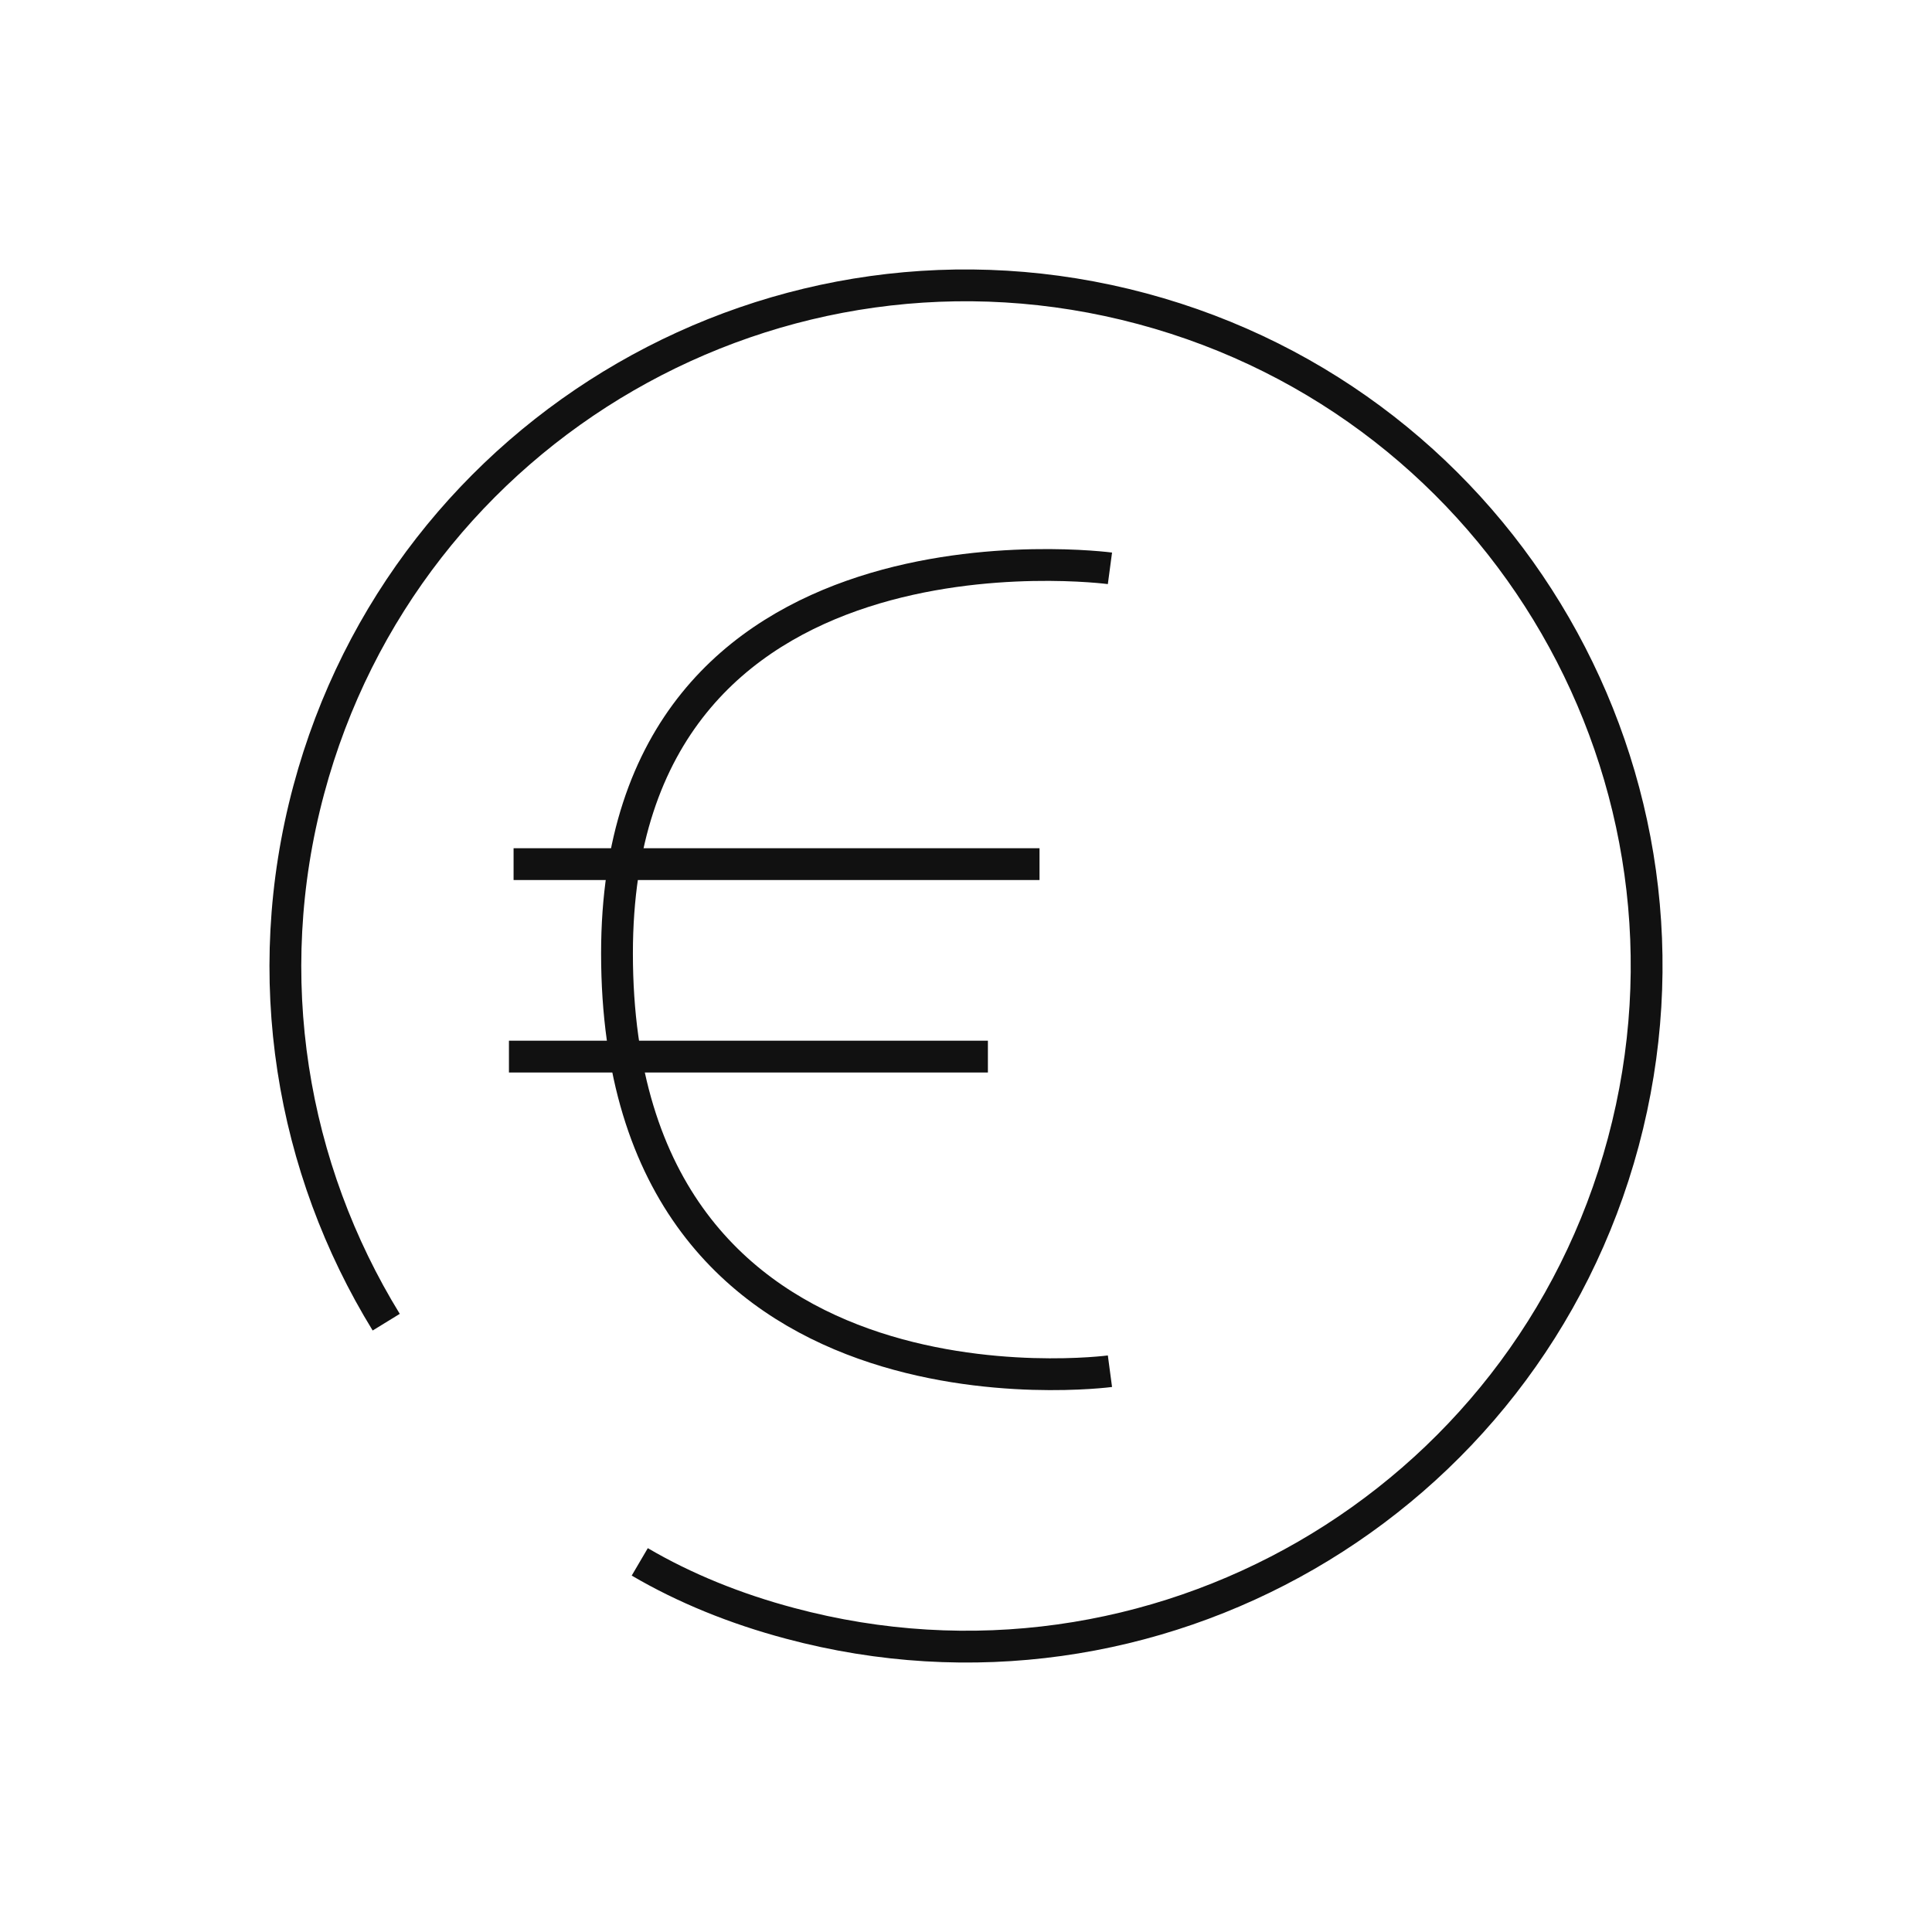
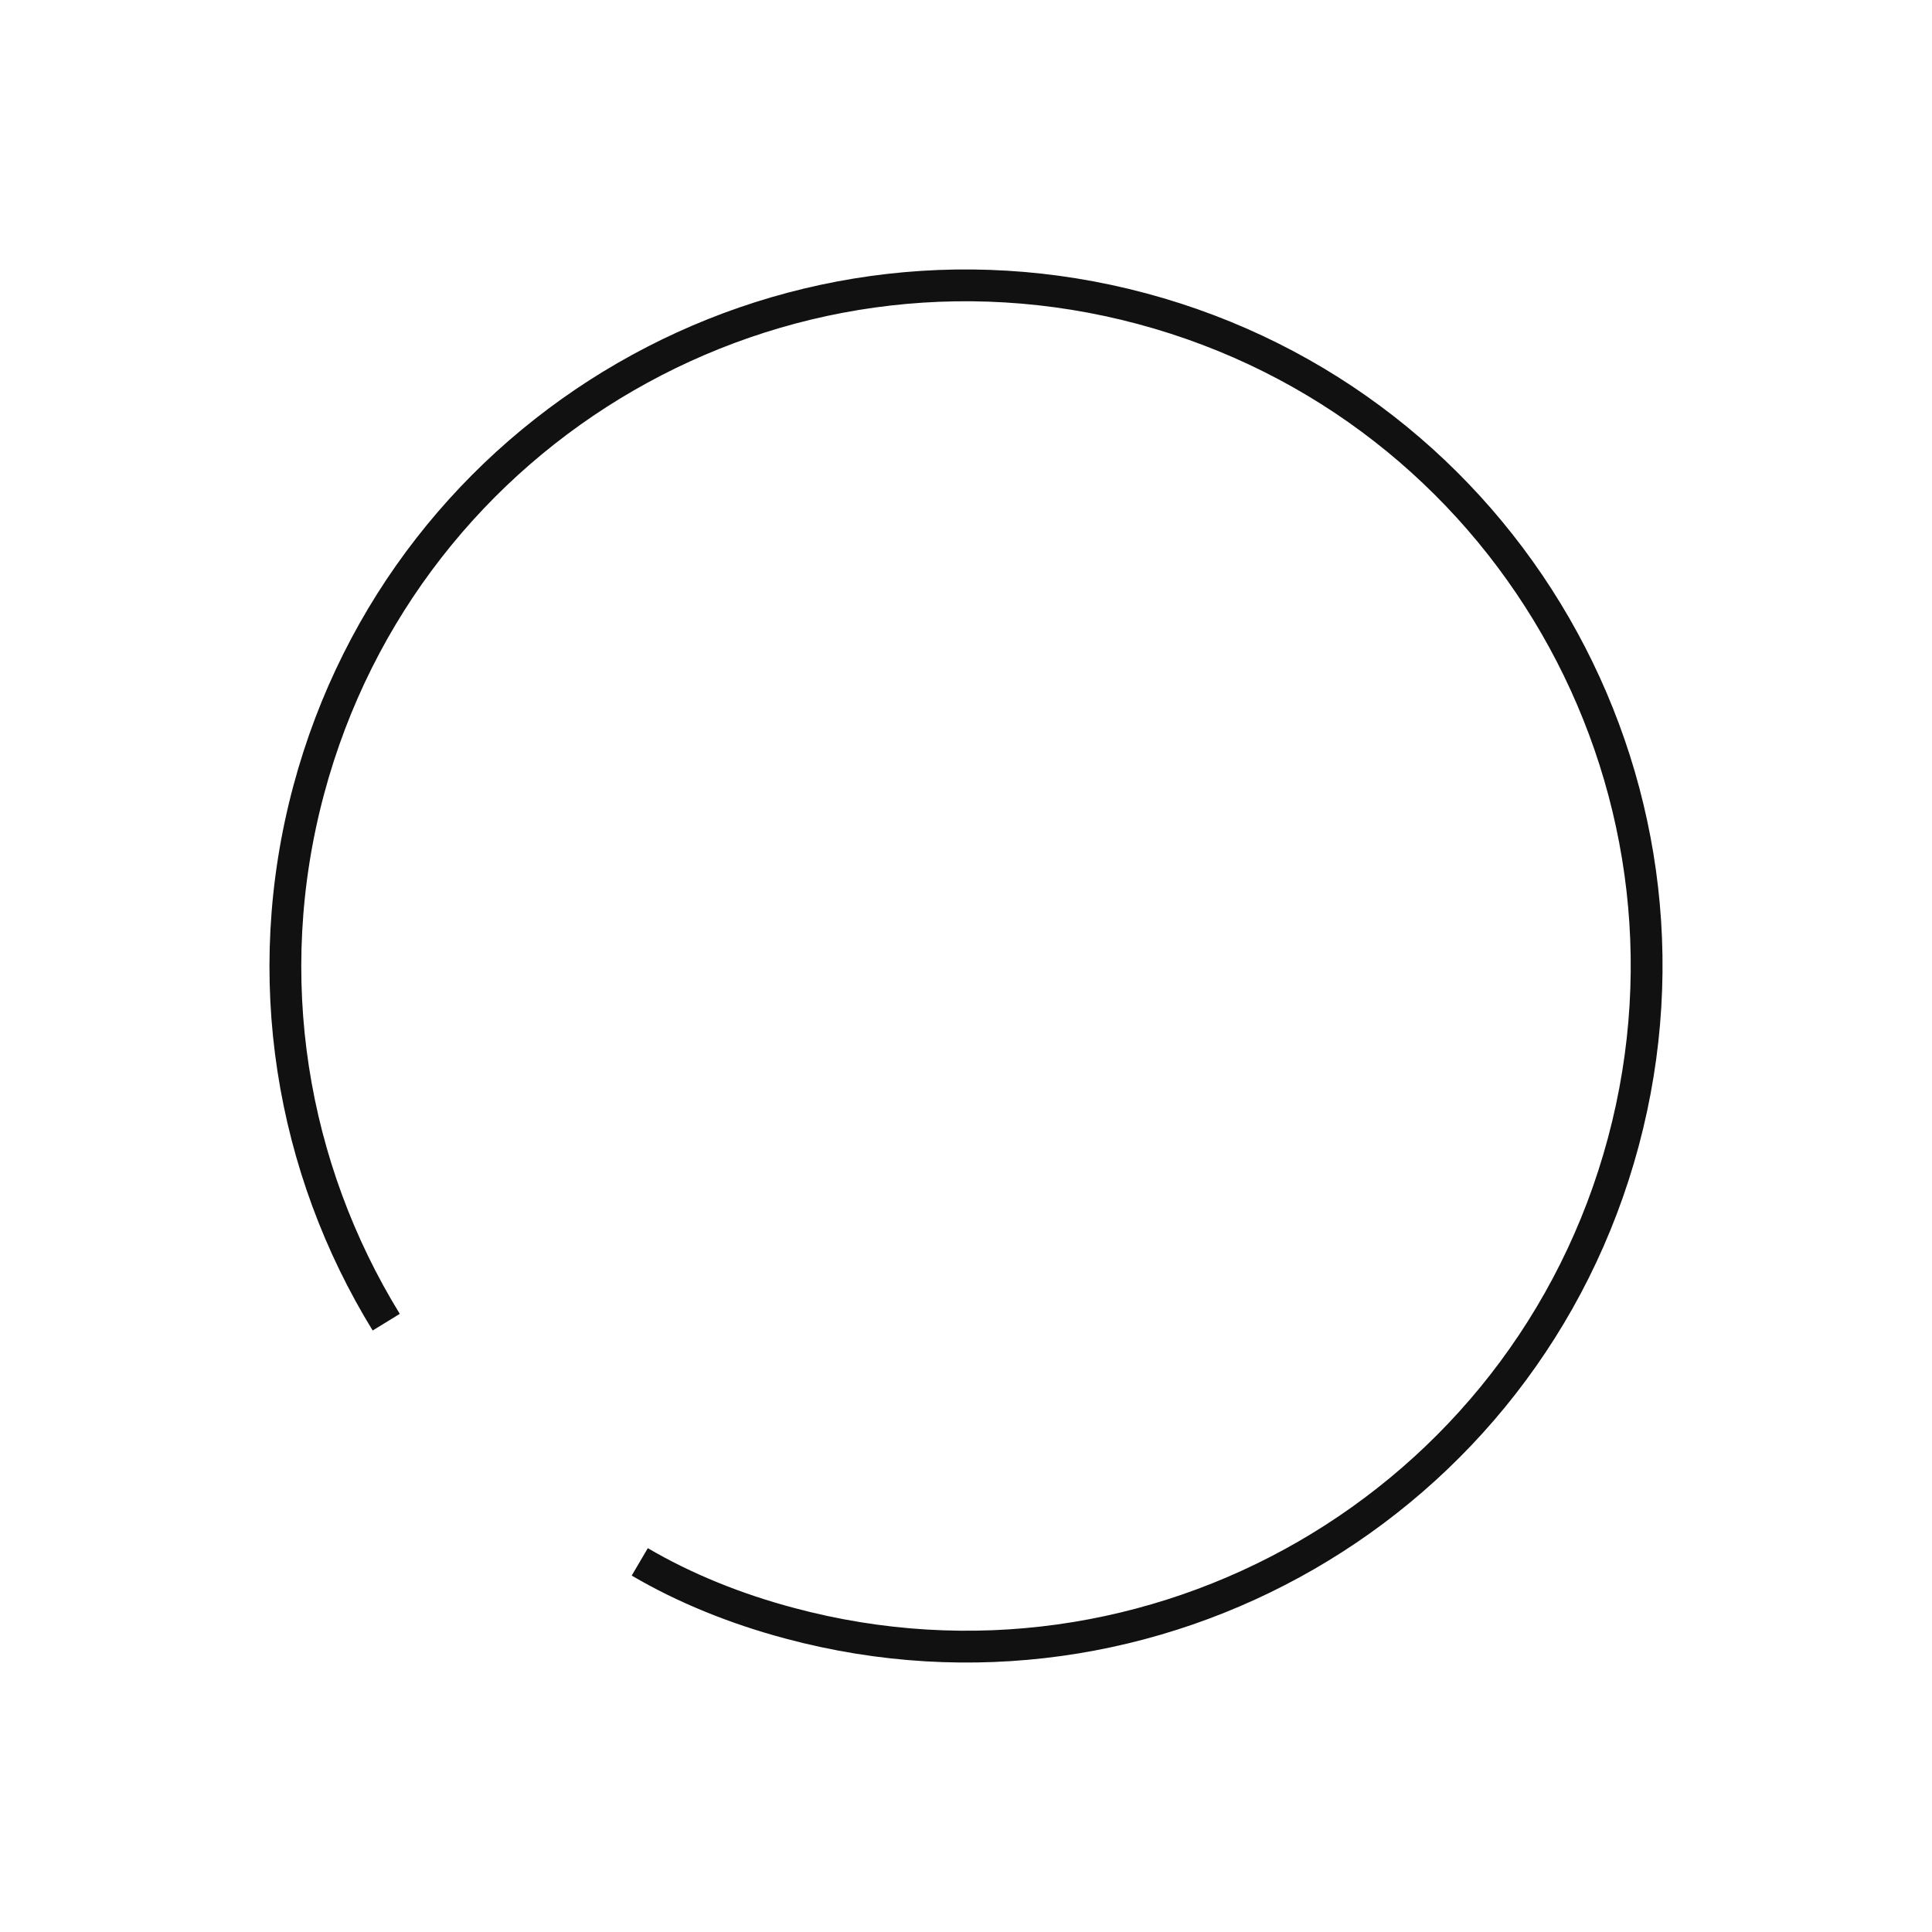
<svg xmlns="http://www.w3.org/2000/svg" version="1.1" id="Ebene_1" x="0px" y="0px" width="42.52px" height="42.52px" viewBox="0 0 42.52 42.52" enable-background="new 0 0 42.52 42.52" xml:space="preserve">
  <g>
-     <line fill="none" stroke="#111111" stroke-width="0.7" stroke-miterlimit="3.864" x1="11.303" y1="19.018" x2="22.878" y2="19.018" />
-     <line fill="none" stroke="#111111" stroke-width="0.7" stroke-miterlimit="3.864" x1="21.742" y1="23.254" x2="11.201" y2="23.254" />
-     <path fill="none" stroke="#111111" stroke-width="0.7" stroke-miterlimit="3.864" d="M24.428,12.508   c0,0-10.849-1.447-10.849,8.474c0,10.645,10.849,9.196,10.849,9.196" />
    <path fill="none" stroke="#111111" stroke-width="0.7" stroke-miterlimit="3.864" d="M8.5,29.099   c-2.078-3.383-2.814-7.579-1.705-11.716C8.935,9.394,17.146,4.654,25.136,6.794s12.73,10.353,10.59,18.342   c-2.141,7.99-10.352,12.73-18.341,10.59c-1.197-0.318-2.322-0.775-3.305-1.352" />
  </g>
</svg>